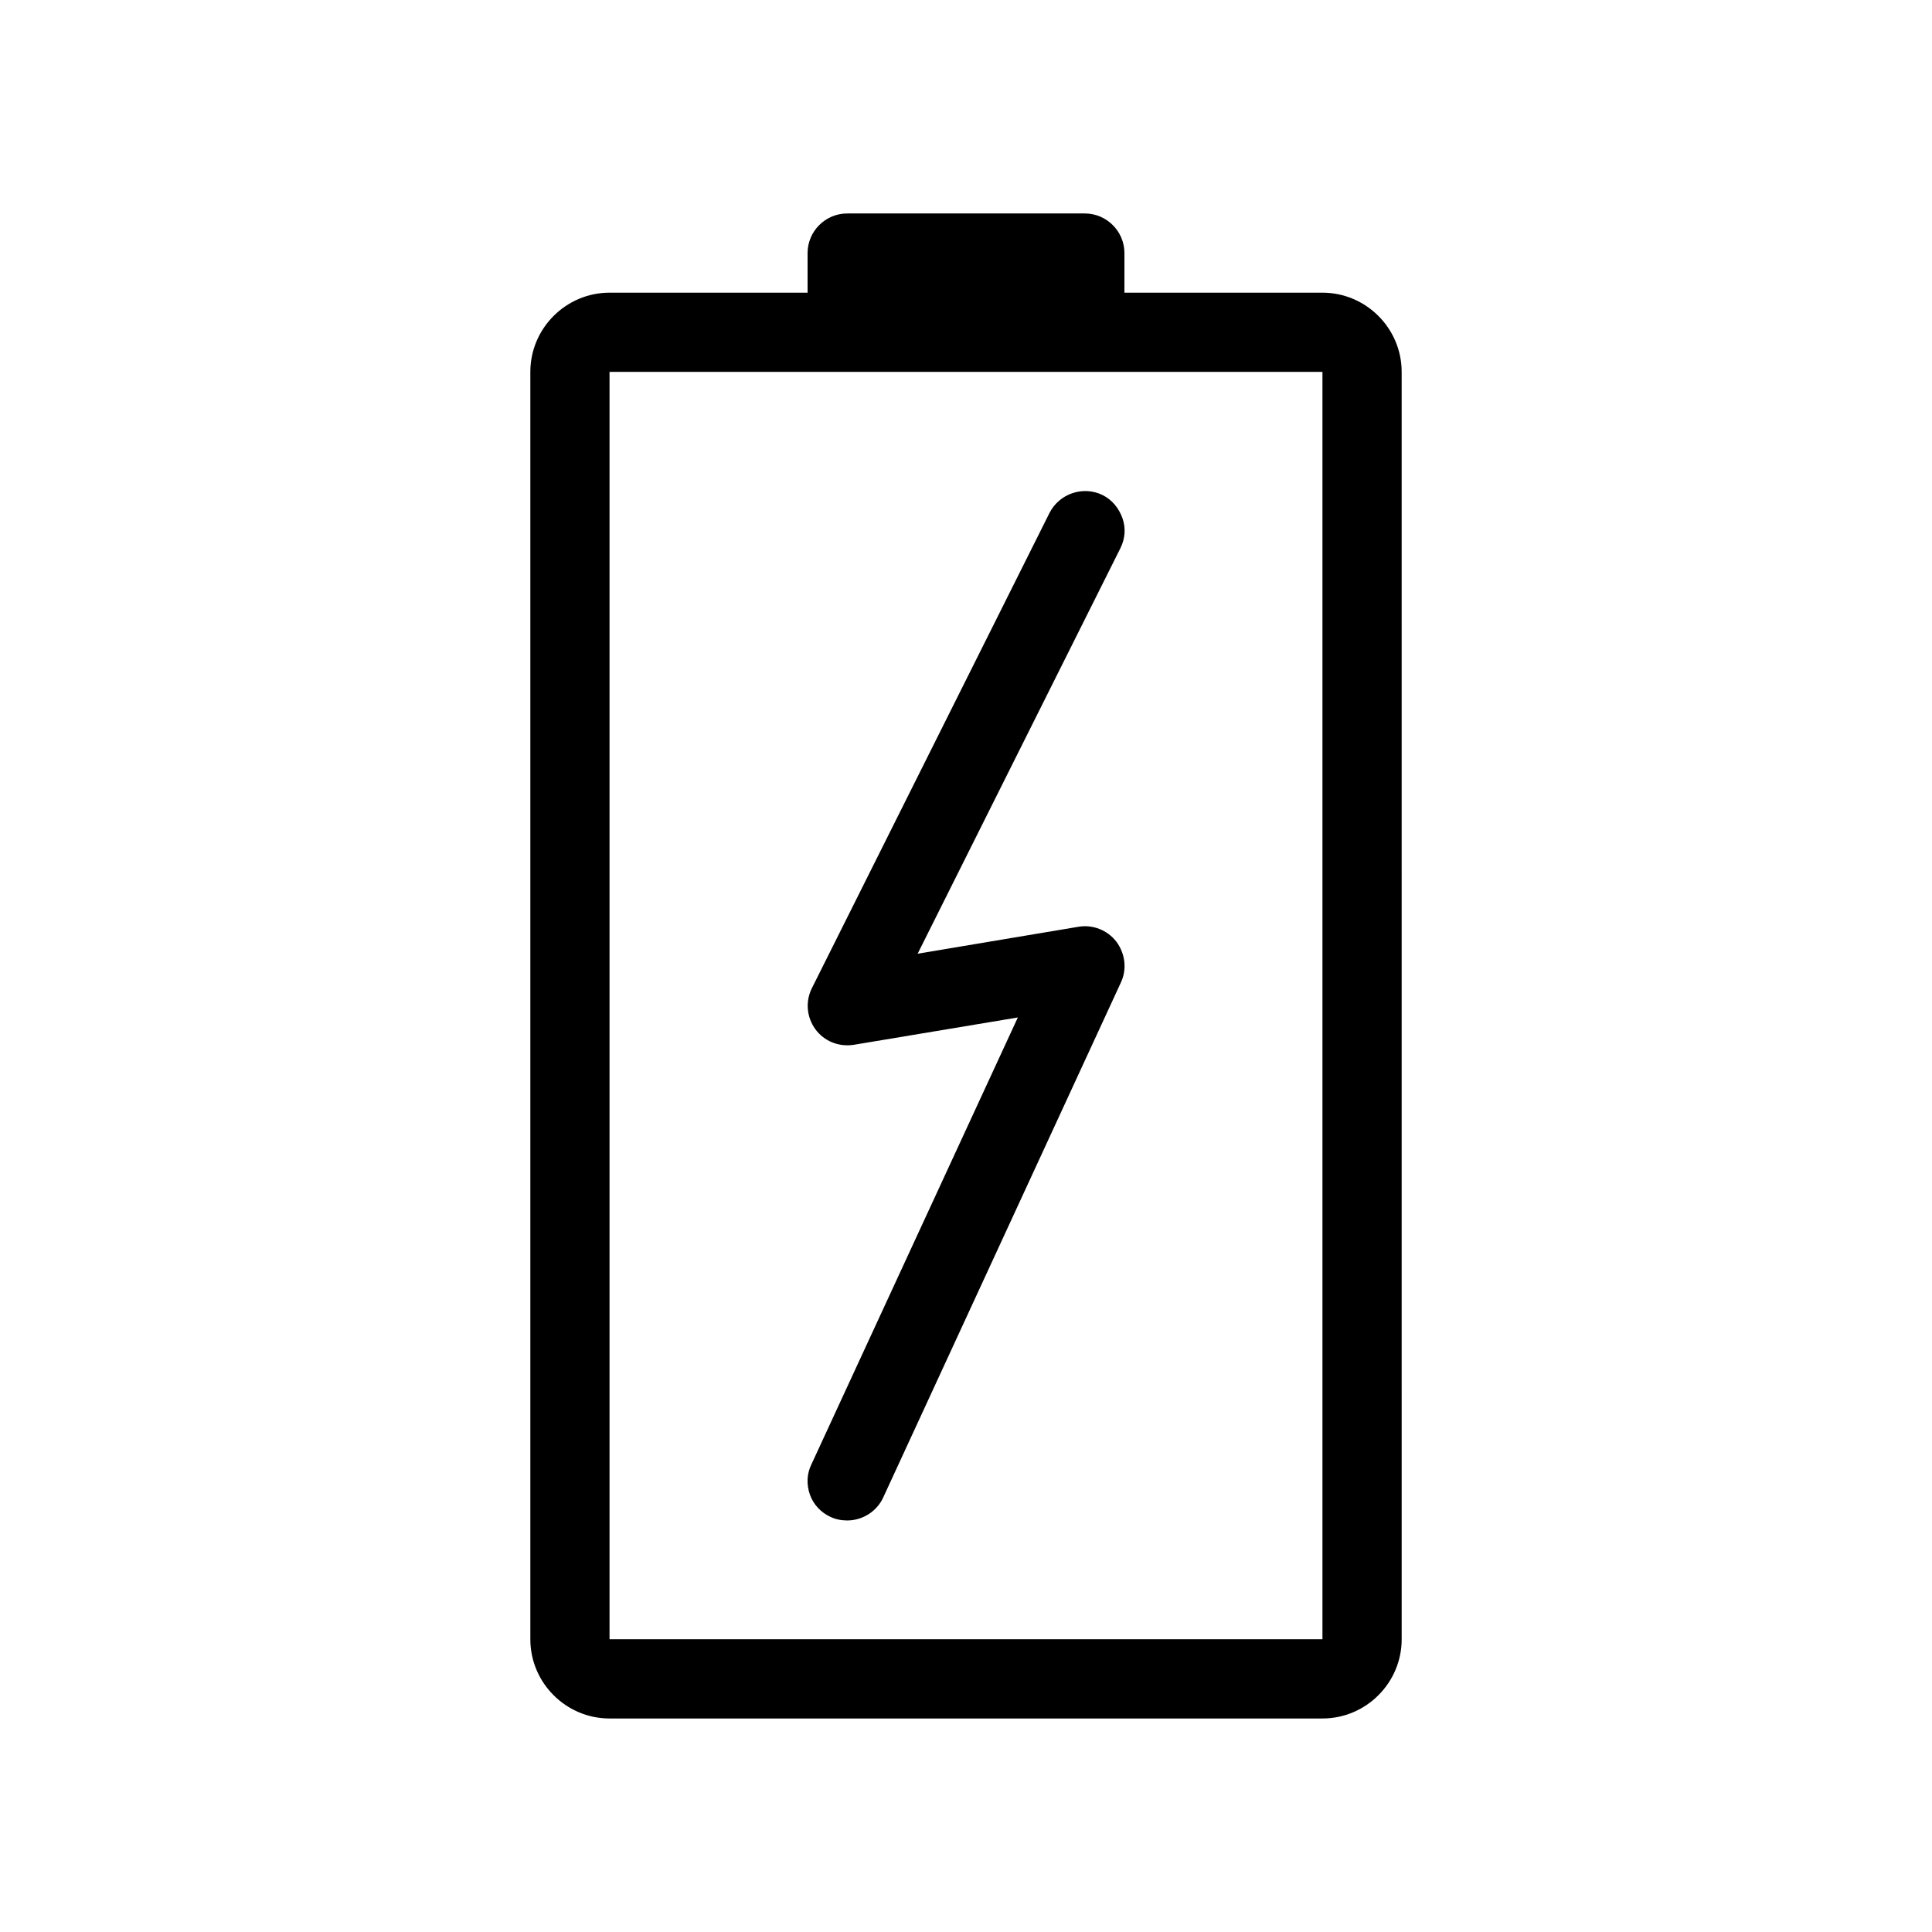
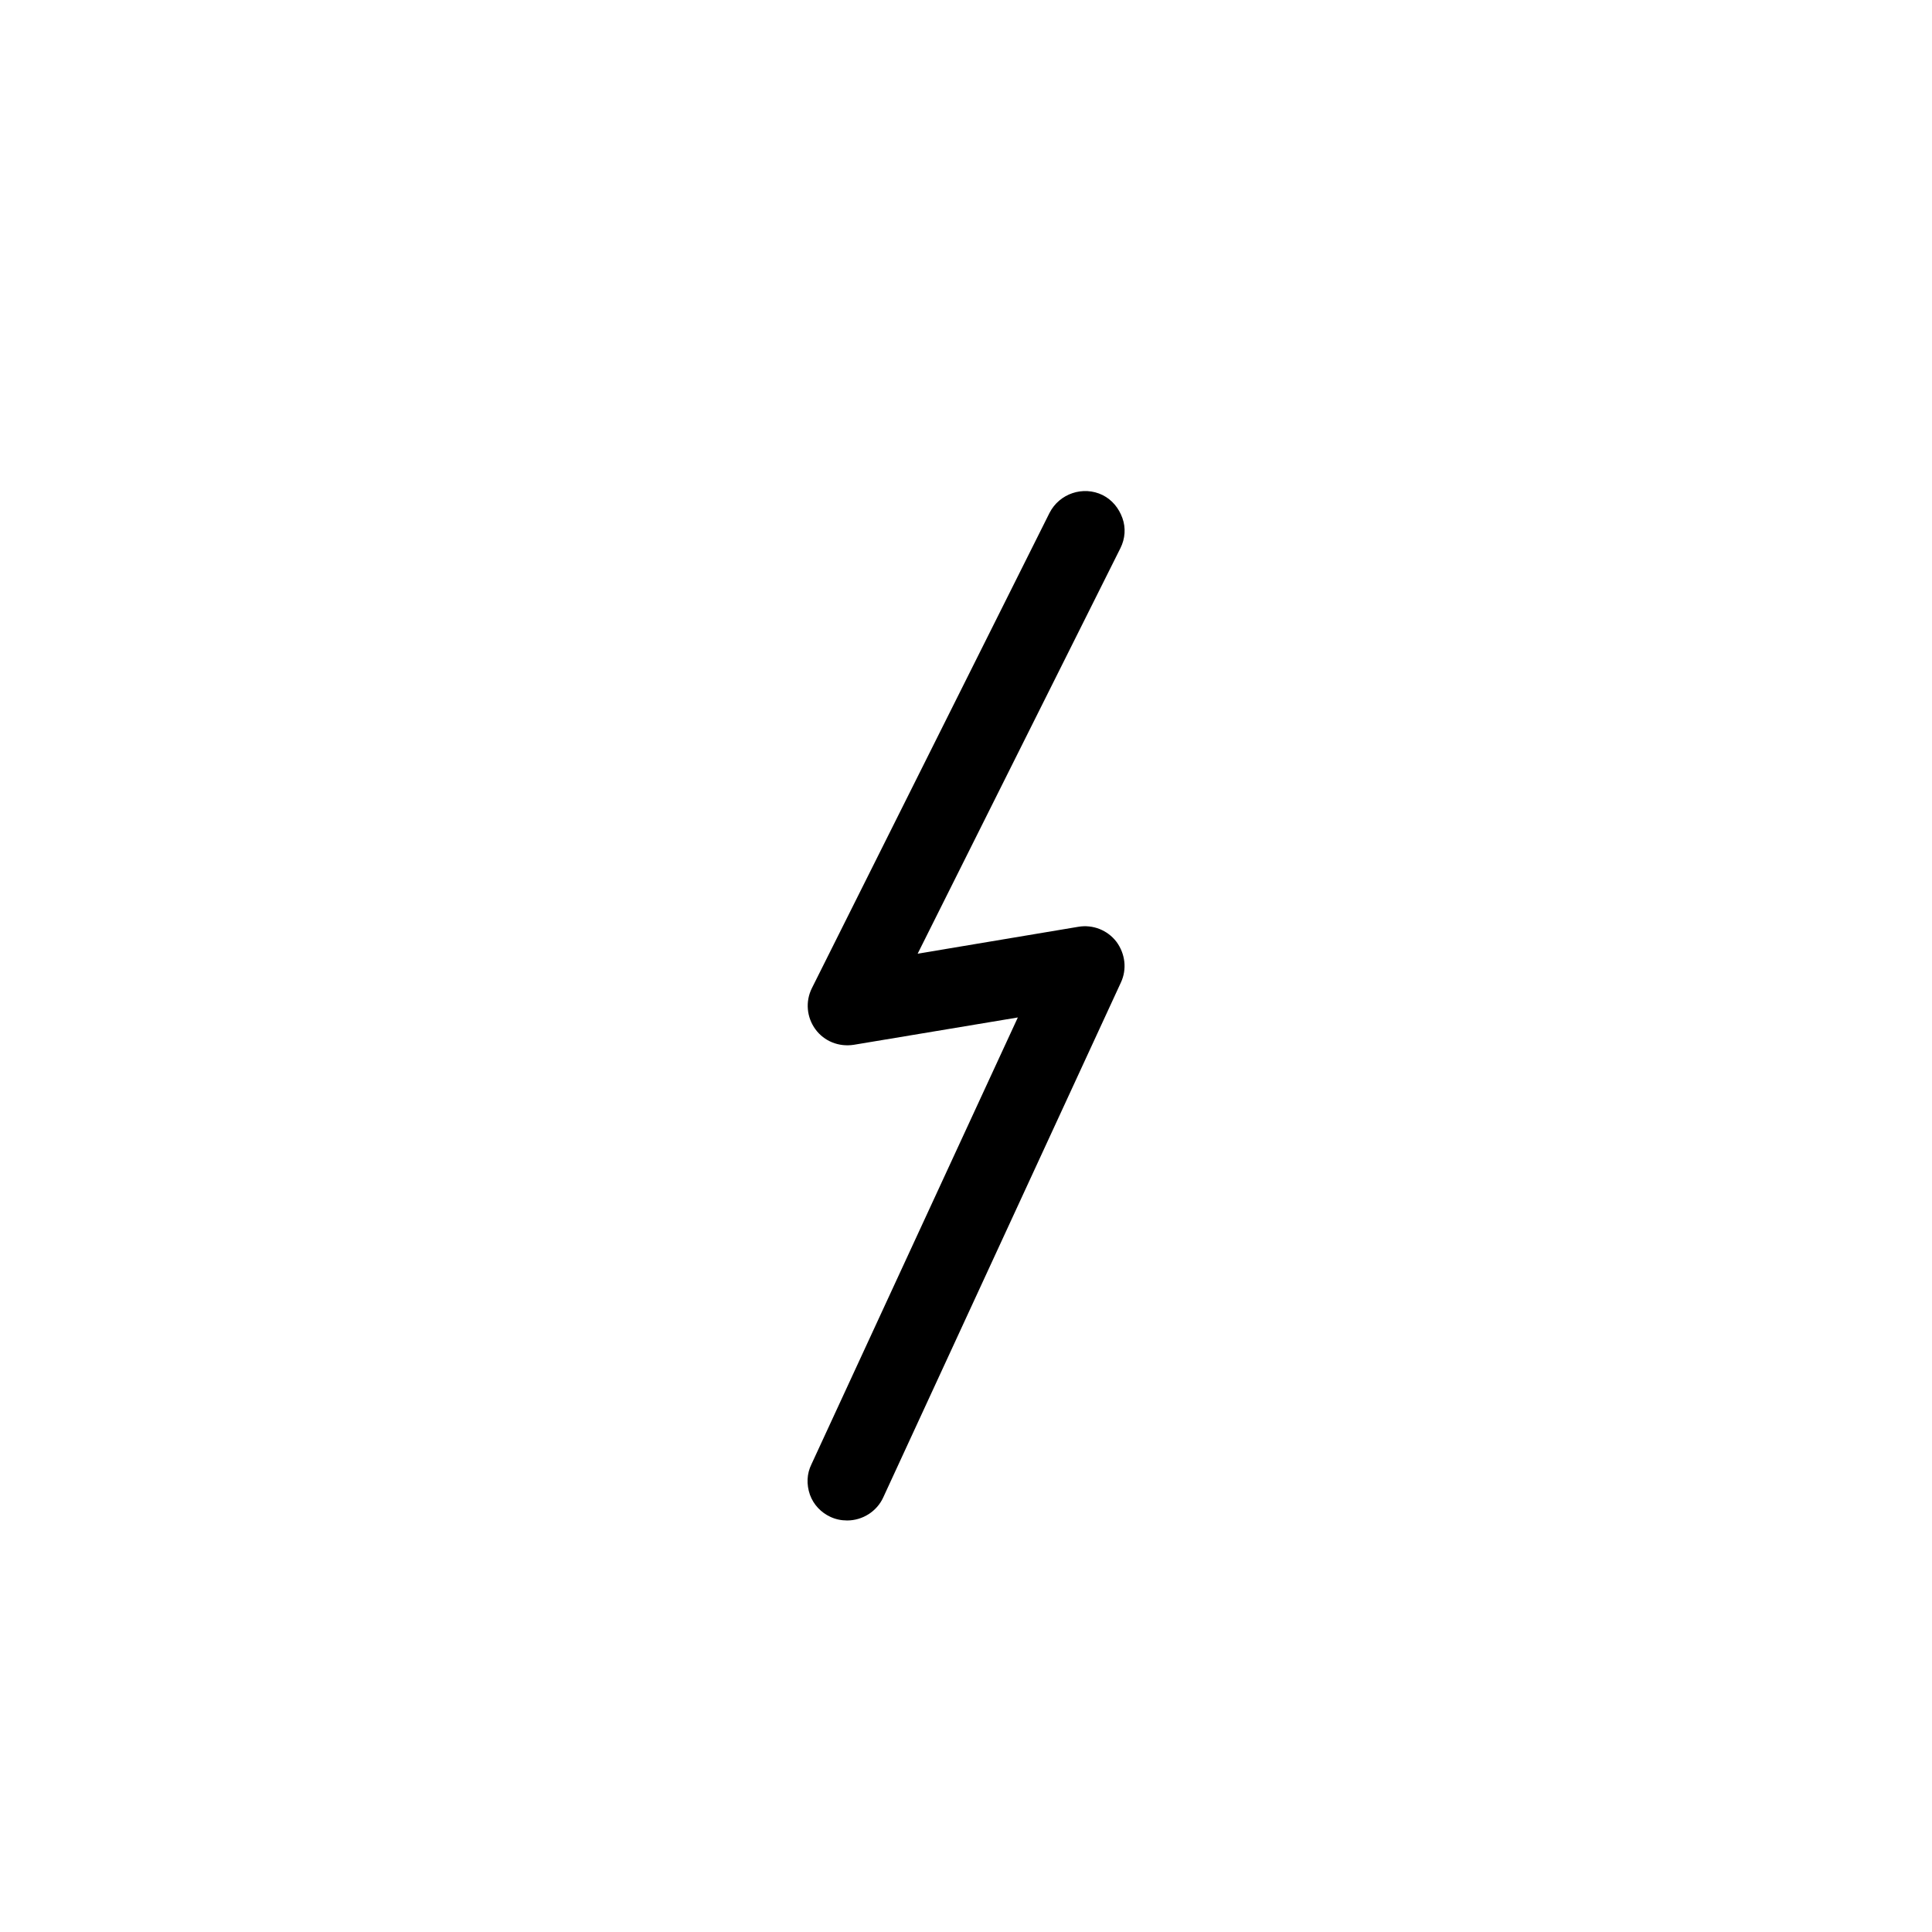
<svg xmlns="http://www.w3.org/2000/svg" fill="#000000" width="800px" height="800px" version="1.1" viewBox="144 144 512 512">
  <g>
-     <path d="m431.49 200.57h-62.977c-5.773 0-10.496 4.723-10.496 10.496v10.496h-52.48c-11.547 0-20.992 9.445-20.992 20.992v335.87c0 11.547 9.445 20.992 20.992 20.992h188.93c11.547 0 20.992-9.445 20.992-20.992l-0.004-335.87c0-11.547-9.445-20.992-20.992-20.992h-52.48l0.004-10.496c0-5.773-4.727-10.496-10.496-10.496zm62.973 41.984v335.87h-188.93v-335.87z" />
    <path d="m358.64 540.12c0.945 2.625 2.938 4.723 5.457 5.879 1.363 0.629 2.836 0.941 4.41 0.941 4.094 0 7.871-2.414 9.551-6.086l62.977-136.45c1.68-3.57 1.156-7.66-1.156-10.812-2.414-3.148-6.297-4.617-10.078-3.988l-42.613 7.137 53.738-107.48c1.258-2.519 1.469-5.352 0.523-7.977s-2.731-4.828-5.246-6.086c-5.144-2.519-11.441-0.418-14.066 4.723l-62.977 125.95c-1.785 3.57-1.363 7.766 0.945 10.914 2.309 3.148 6.191 4.723 10.18 4.094l43.453-7.242-54.684 118.39c-1.254 2.523-1.359 5.356-0.414 8.086z" />
  </g>
</svg>